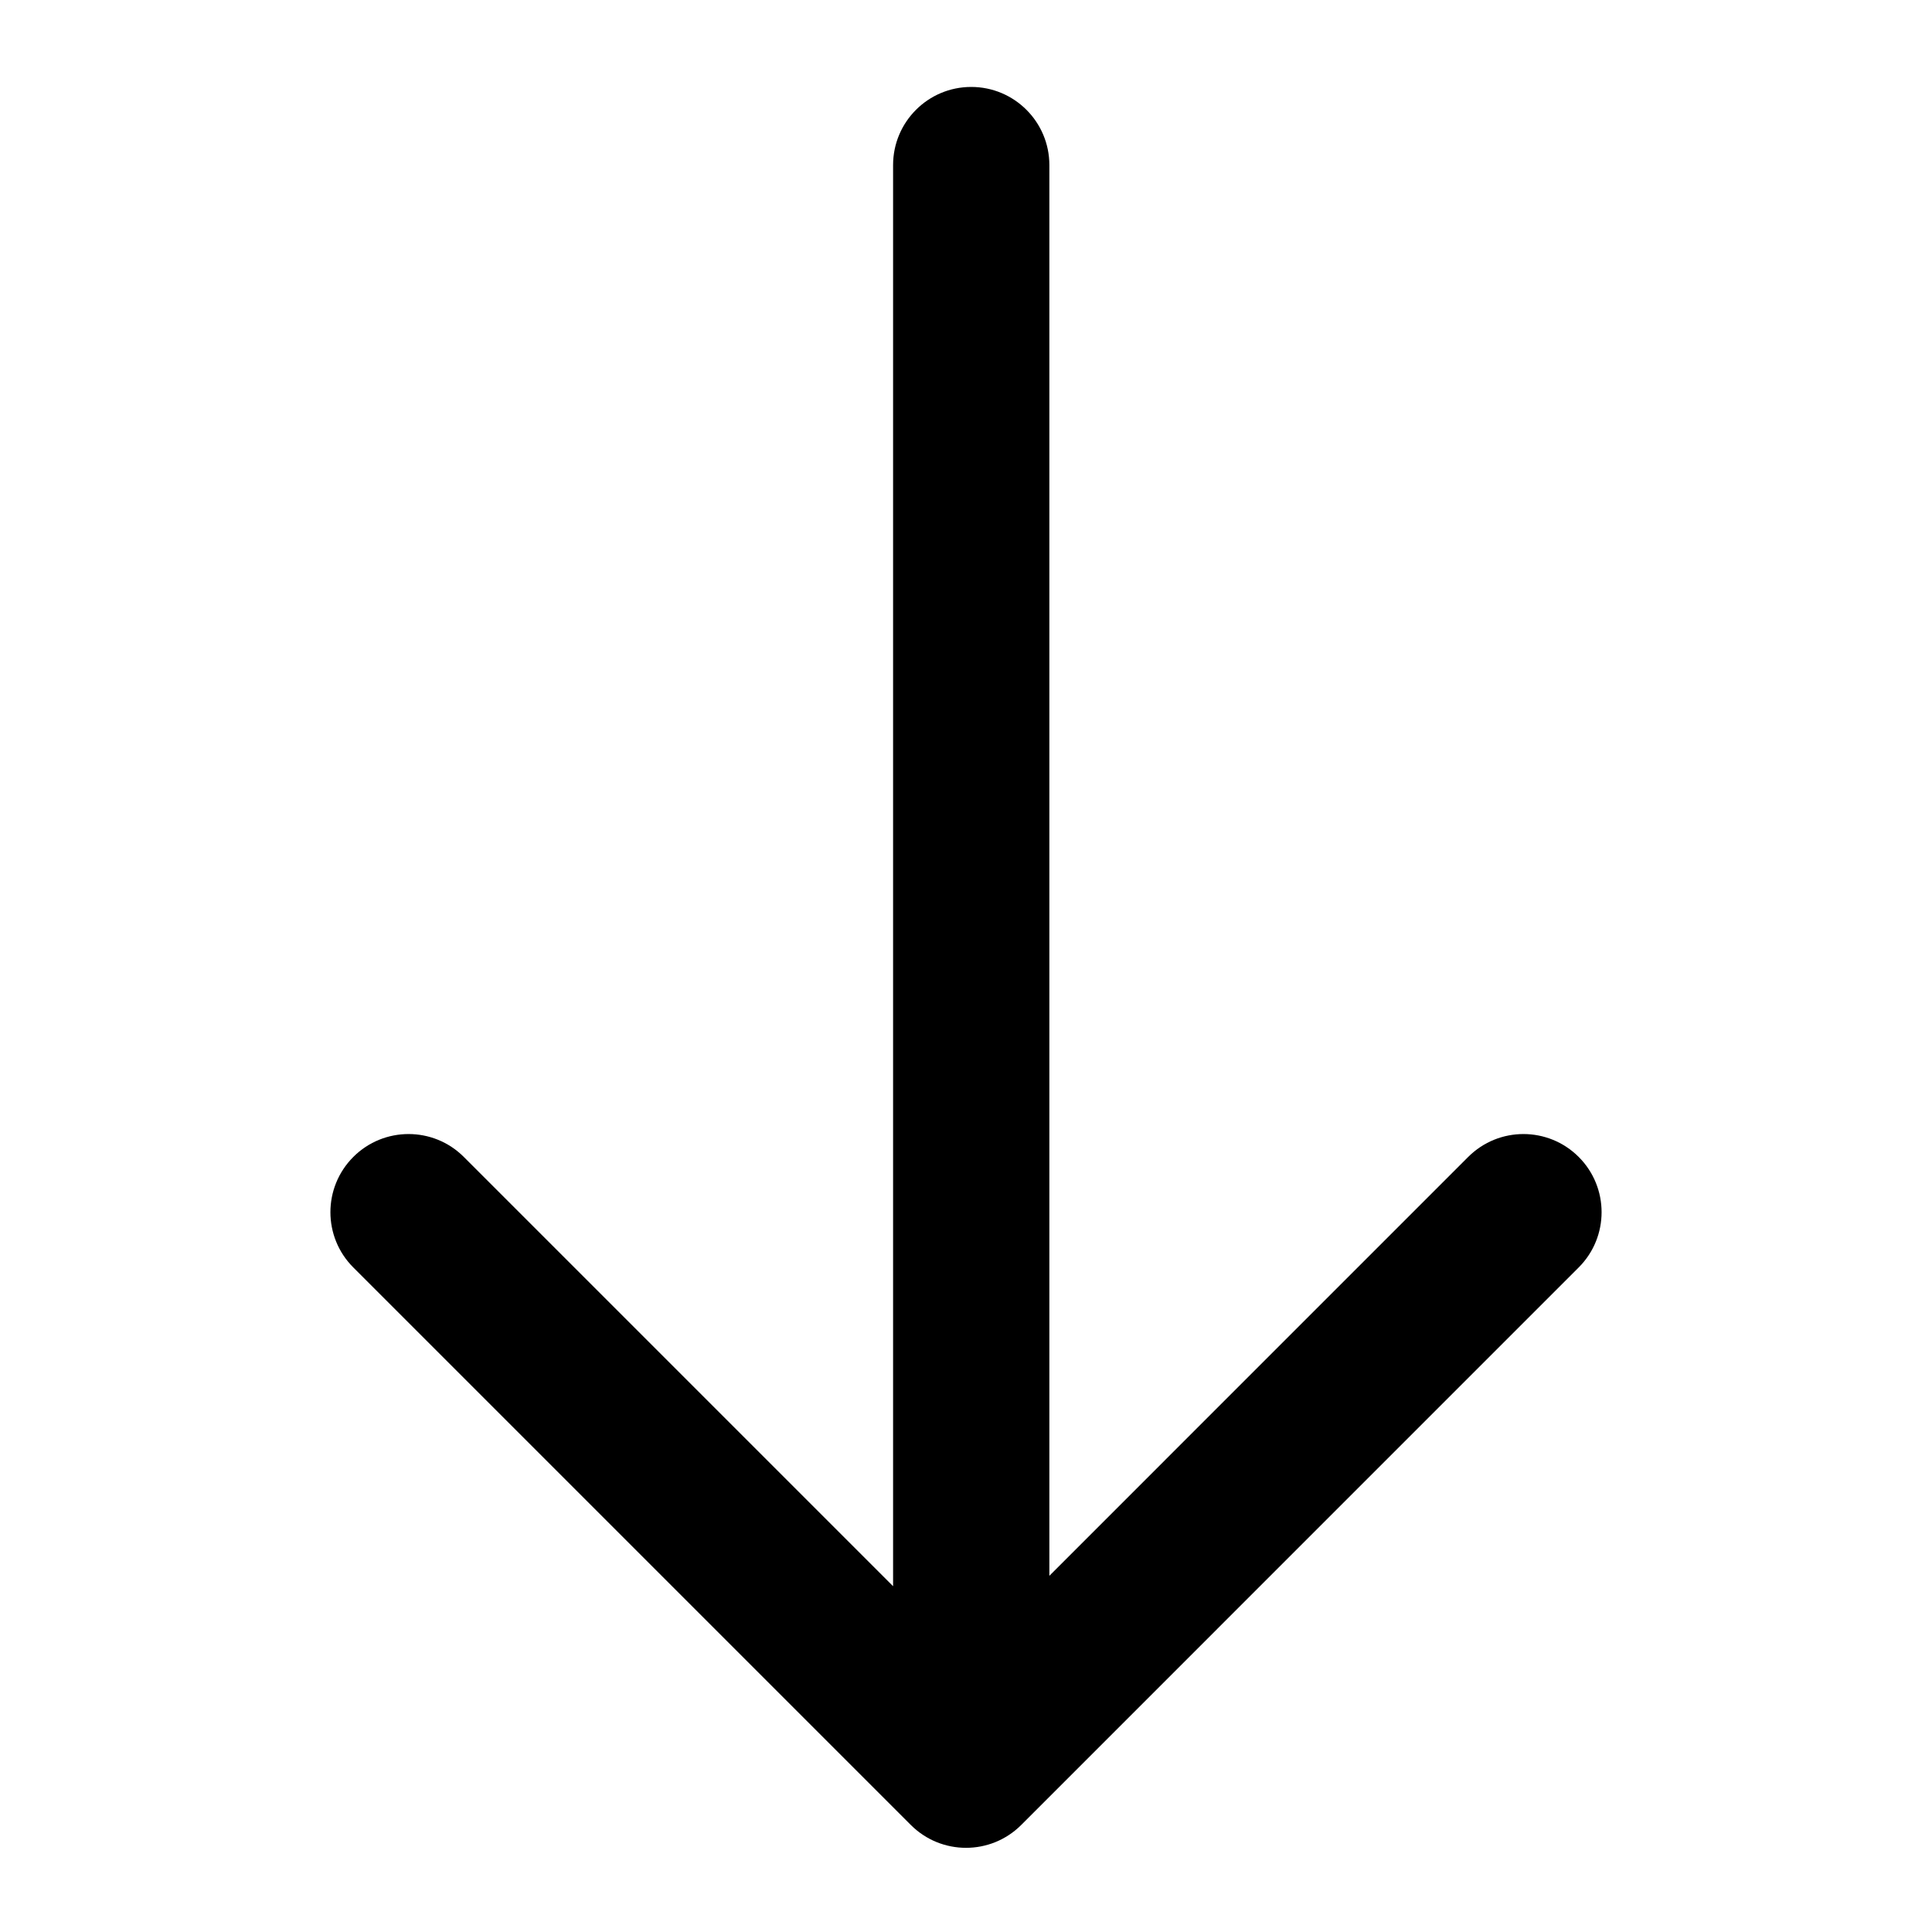
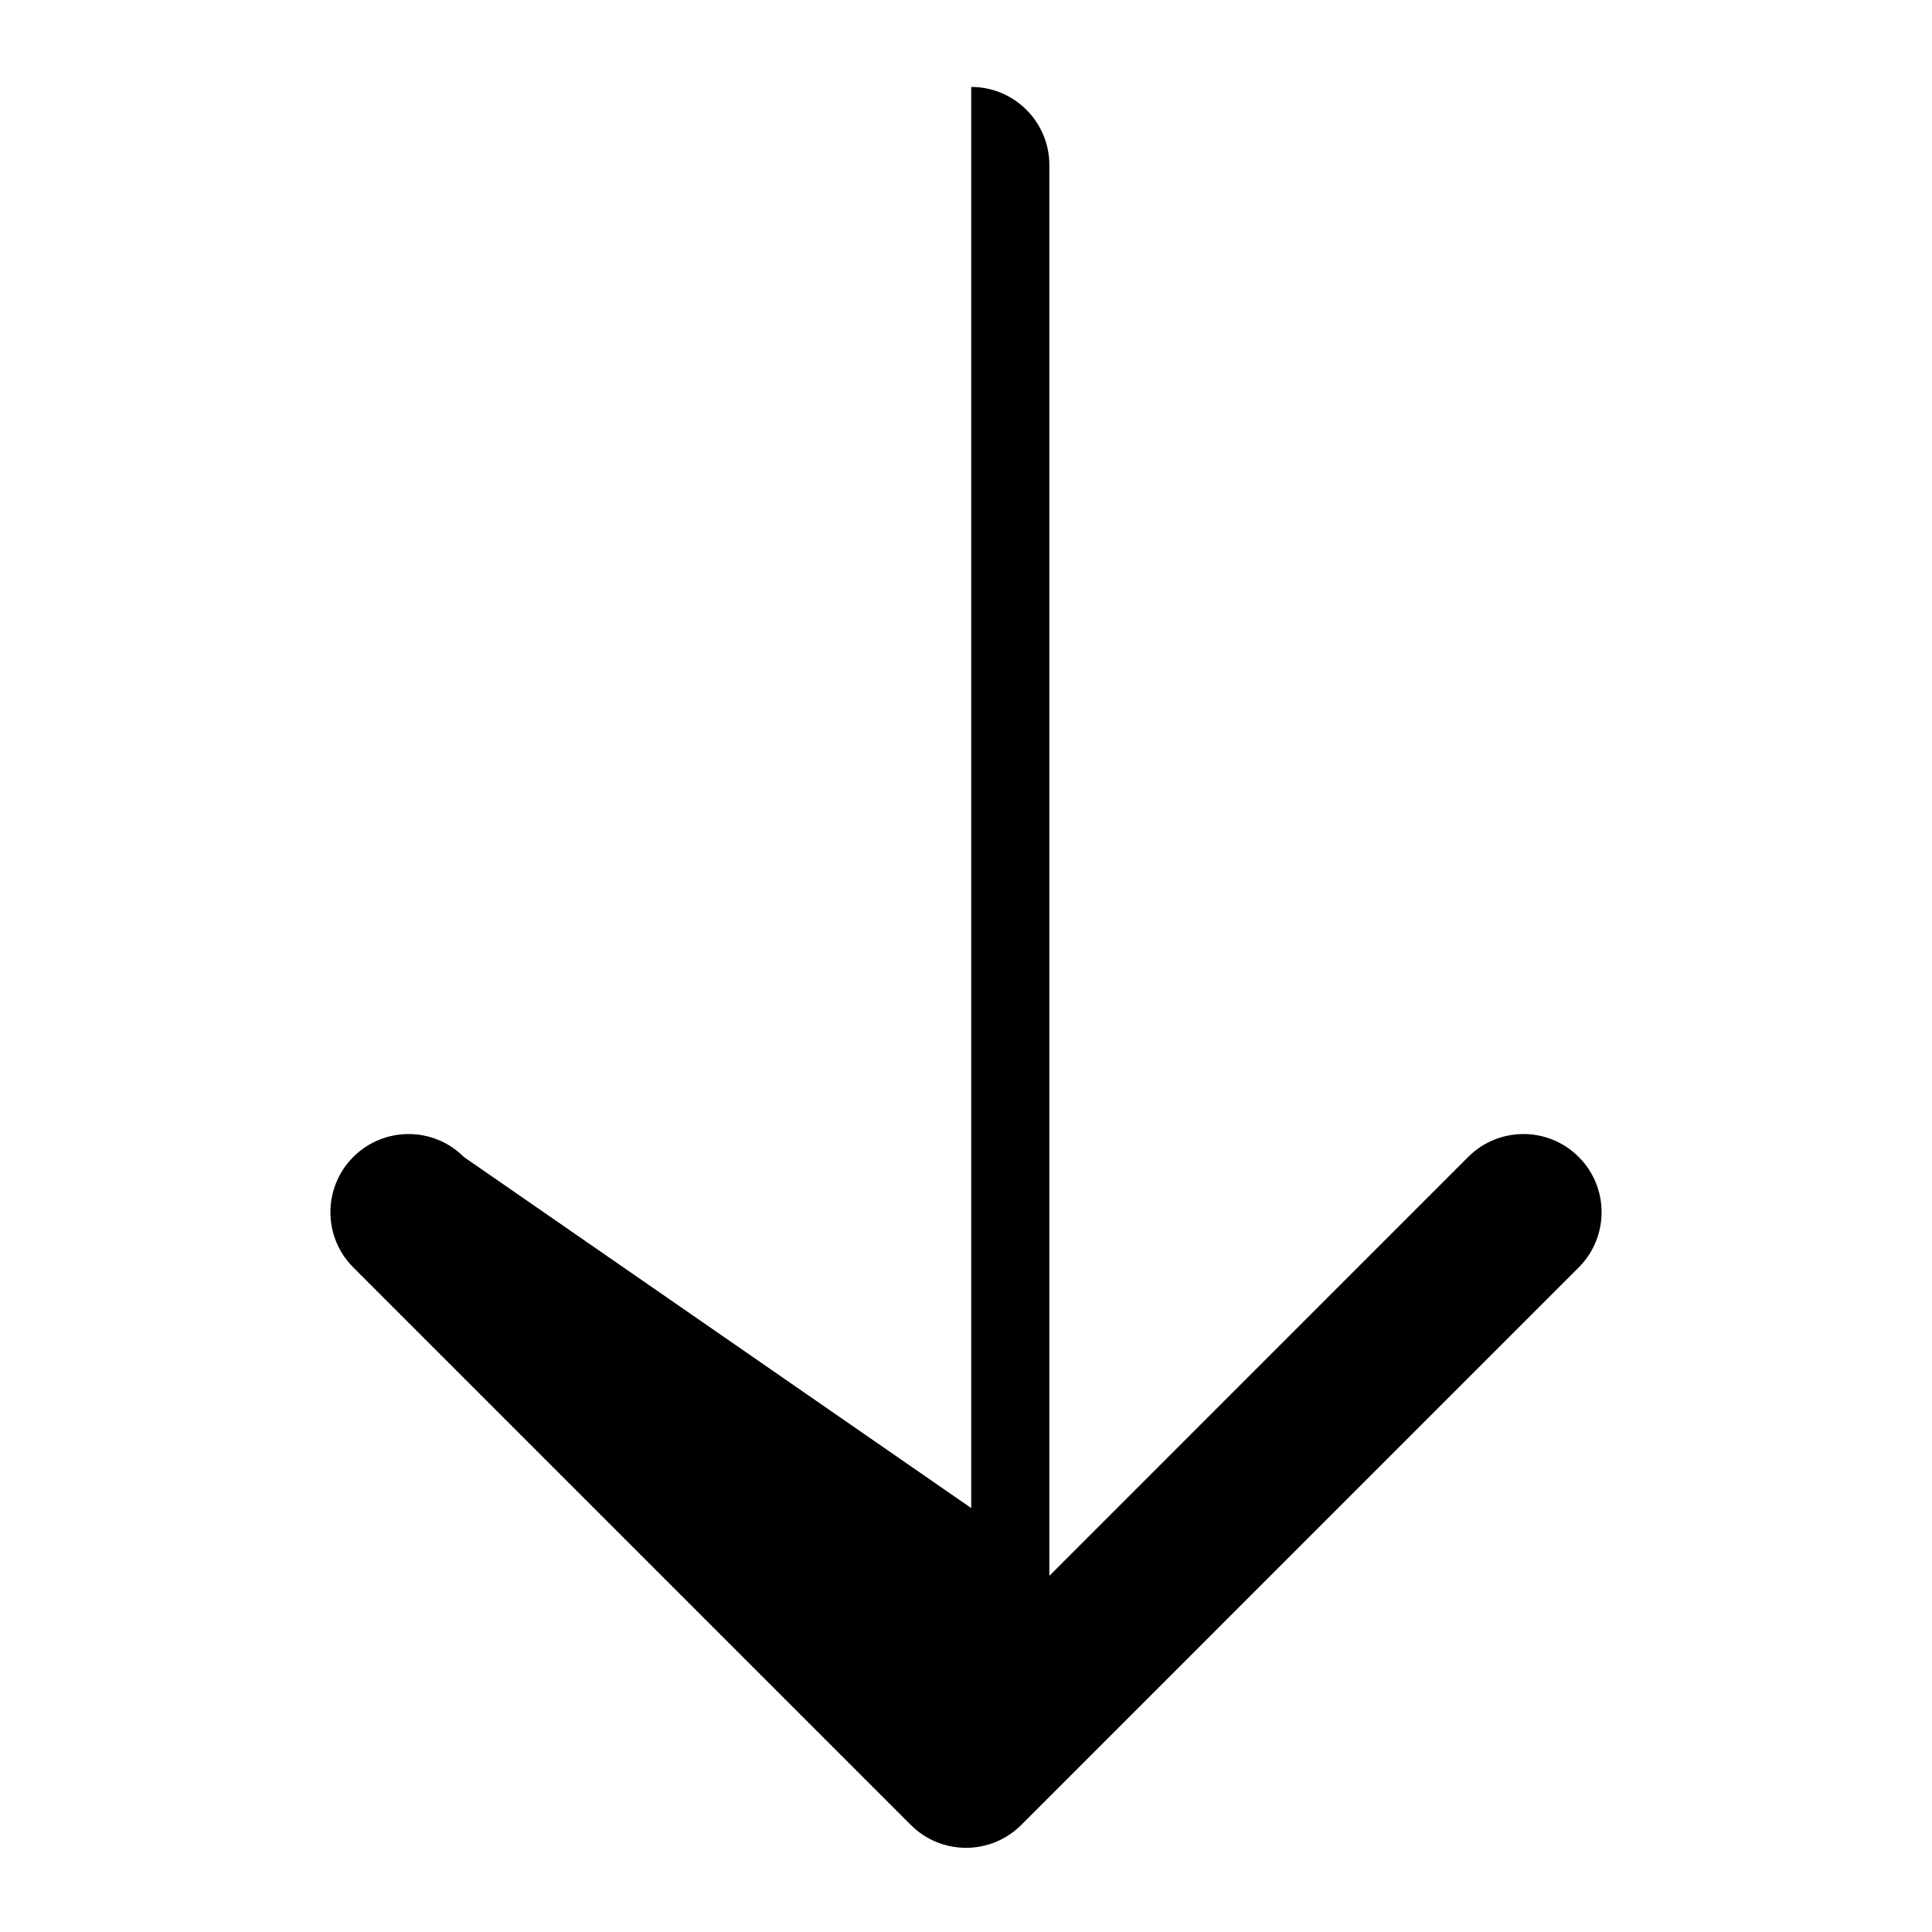
<svg xmlns="http://www.w3.org/2000/svg" version="1.1" x="0px" y="0px" viewBox="0 0 100 100" enable-background="new 0 0 100 100" xml:space="preserve" aria-hidden="true" width="25" height="25" style="fill: url('#CerosGradient_id7a6d5521f'); width: 25px; height: 25px; display: block; transform: scale(1, 1); transition-property: none;">
  <defs>
    <linearGradient class="cerosgradient" data-cerosgradient="true" id="CerosGradient_id7a6d5521f" gradientUnits="userSpaceOnUse" x1="50%" y1="100%" x2="50%" y2="0%">
      <stop offset="0%" stop-color="#000000" style="transition-property: none;" />
      <stop offset="100%" stop-color="#000000" style="transition-property: none;" />
    </linearGradient>
    <linearGradient />
  </defs>
-   <path d="M81.713,59.883c-1.58-1.58-4.14-1.58-5.72,0l-21.678,21.68V8.545c0-2.234-1.812-4.045-4.045-4.045s-4.044,1.811-4.044,4.045  v73.557L24.007,59.883c-1.578-1.58-4.141-1.58-5.72,0c-1.58,1.58-1.58,4.141,0,5.72l28.854,28.854  c0.79,0.791,1.825,1.186,2.86,1.186s2.07-0.395,2.86-1.186l28.852-28.854C83.293,64.023,83.293,61.462,81.713,59.883z" style="fill: url('#CerosGradient_id7a6d5521f'); transition-property: none;" />
+   <path d="M81.713,59.883c-1.58-1.58-4.14-1.58-5.72,0l-21.678,21.68V8.545c0-2.234-1.812-4.045-4.045-4.045v73.557L24.007,59.883c-1.578-1.58-4.141-1.58-5.72,0c-1.58,1.58-1.58,4.141,0,5.72l28.854,28.854  c0.79,0.791,1.825,1.186,2.86,1.186s2.07-0.395,2.86-1.186l28.852-28.854C83.293,64.023,83.293,61.462,81.713,59.883z" style="fill: url('#CerosGradient_id7a6d5521f'); transition-property: none;" />
</svg>